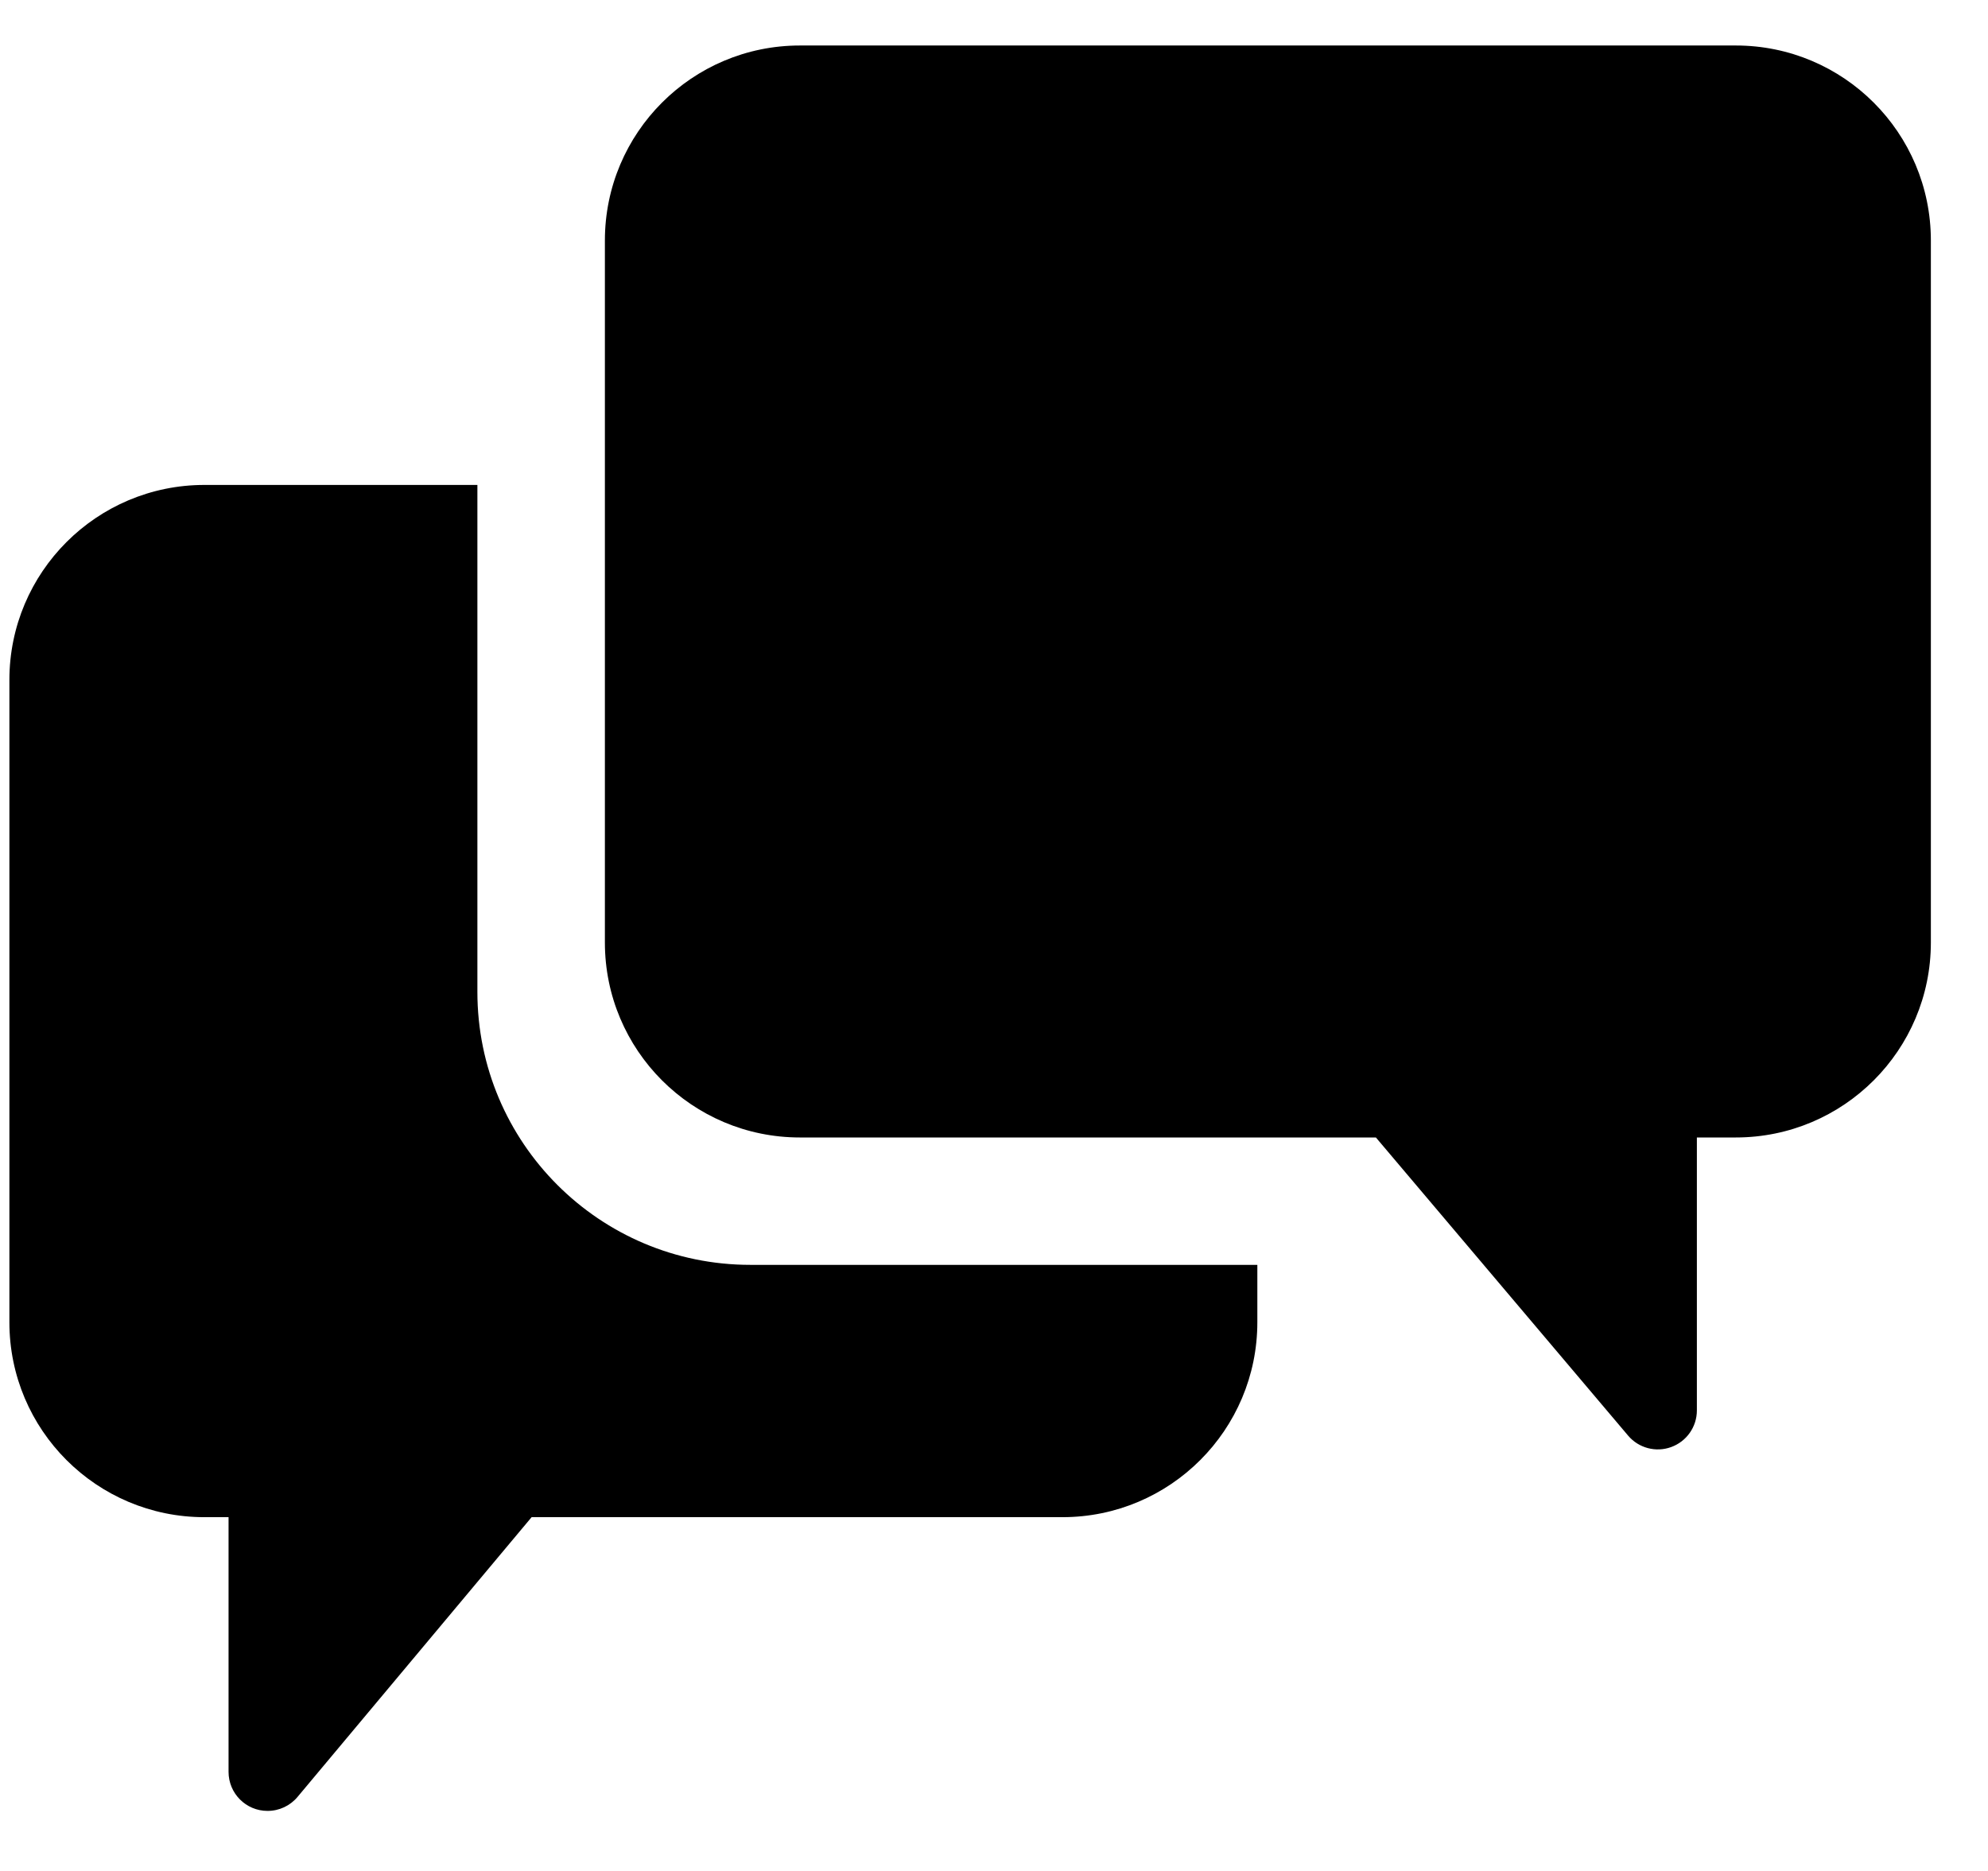
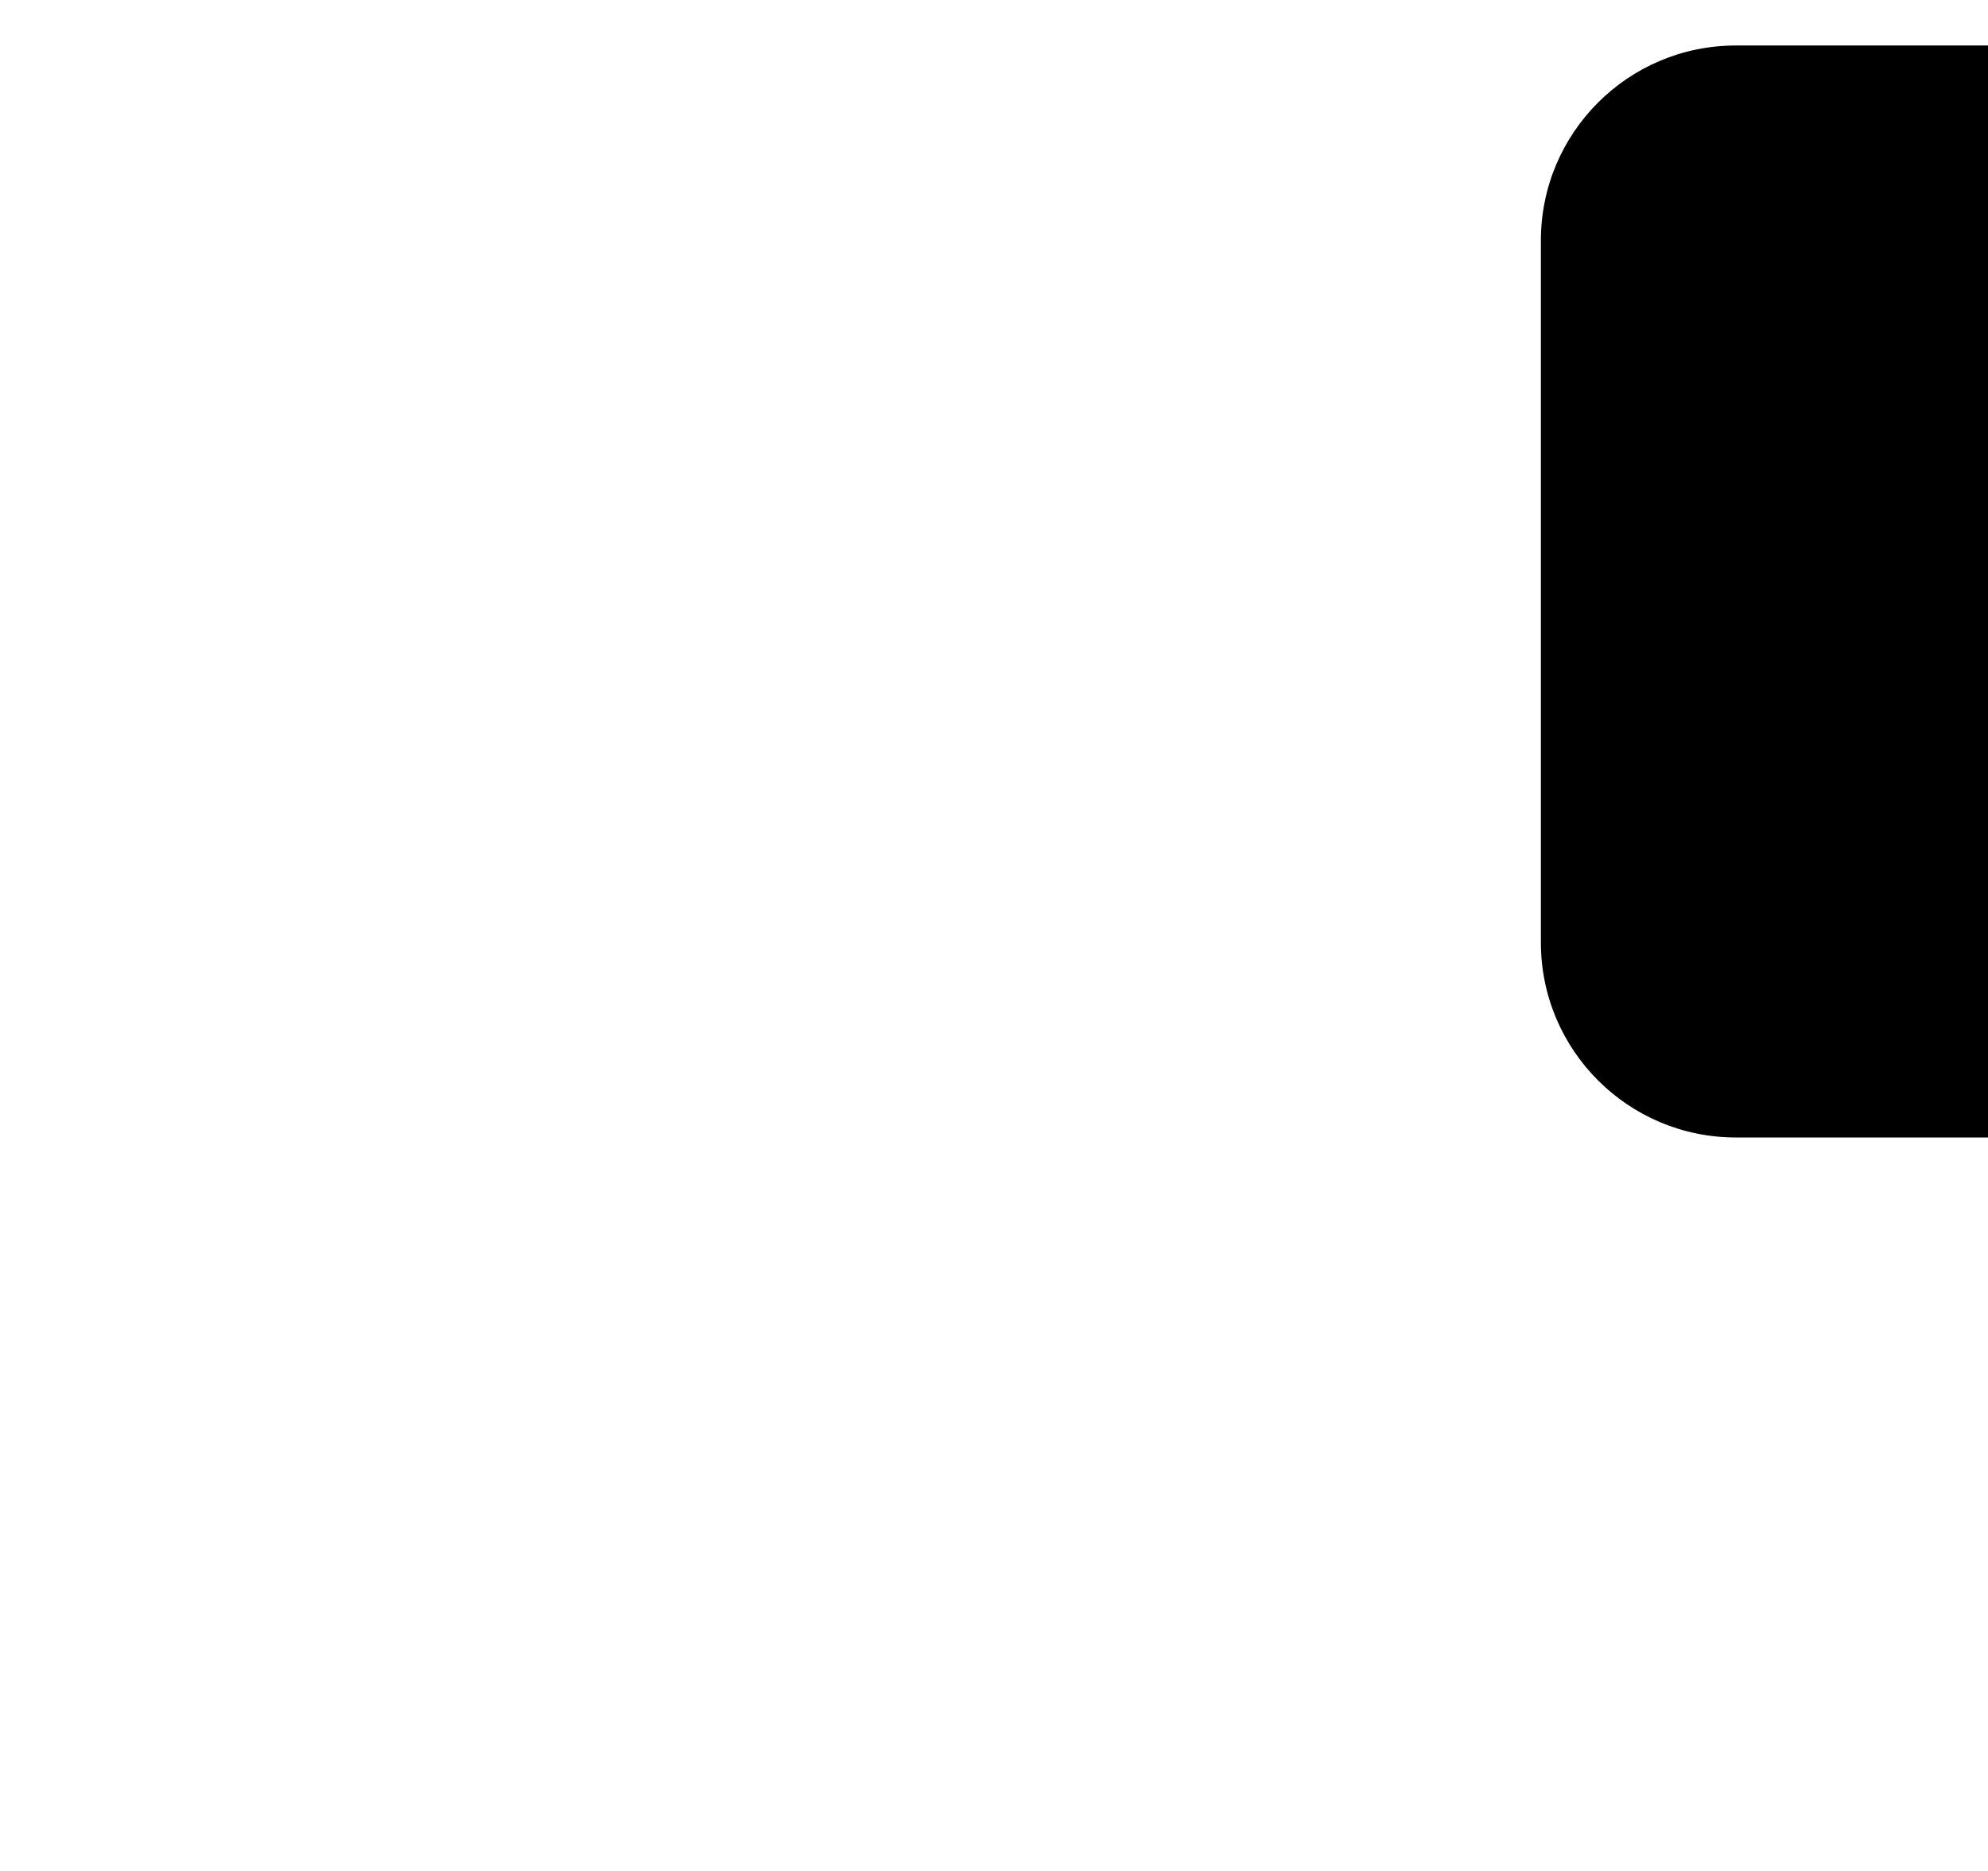
<svg xmlns="http://www.w3.org/2000/svg" width="34" height="32" viewBox="0 0 142 134" version="1.1" xml:space="preserve" style="fill-rule:evenodd;clip-rule:evenodd;stroke-linejoin:round;stroke-miterlimit:2;">
  <g>
-     <path d="M34.002,71.041l0,-36.309l-19.55,0c-7.713,0 -13.967,6.255 -13.967,13.967l0,46c0,7.713 6.254,13.963 13.967,13.963l1.729,0l0,18.241c0,1.542 1.246,2.796 2.787,2.796c0.838,0.004 1.625,-0.367 2.159,-1.008l16.758,-20.029l38.013,0c7.712,0 13.962,-6.25 13.962,-13.963l0,-4.108l-36.308,0c-10.796,0 -19.55,-8.75 -19.55,-19.55" style="fill-rule:nonzero;" />
-     <path d="M124.129,3.259l-67.033,0c-7.713,0 -13.963,6.254 -13.963,13.967l0,50.275c0,7.712 6.25,13.966 13.963,13.966l41.254,0l18.071,21.363c0.754,0.883 1.979,1.208 3.071,0.812c1.108,-0.4 1.846,-1.45 1.846,-2.625l0,-19.55l2.791,0c7.713,0 13.967,-6.254 13.967,-13.966l0,-50.275c0,-7.713 -6.254,-13.967 -13.967,-13.967" style="fill-rule:nonzero;" />
+     <path d="M124.129,3.259c-7.713,0 -13.963,6.254 -13.963,13.967l0,50.275c0,7.712 6.25,13.966 13.963,13.966l41.254,0l18.071,21.363c0.754,0.883 1.979,1.208 3.071,0.812c1.108,-0.4 1.846,-1.45 1.846,-2.625l0,-19.55l2.791,0c7.713,0 13.967,-6.254 13.967,-13.966l0,-50.275c0,-7.713 -6.254,-13.967 -13.967,-13.967" style="fill-rule:nonzero;" />
  </g>
</svg>